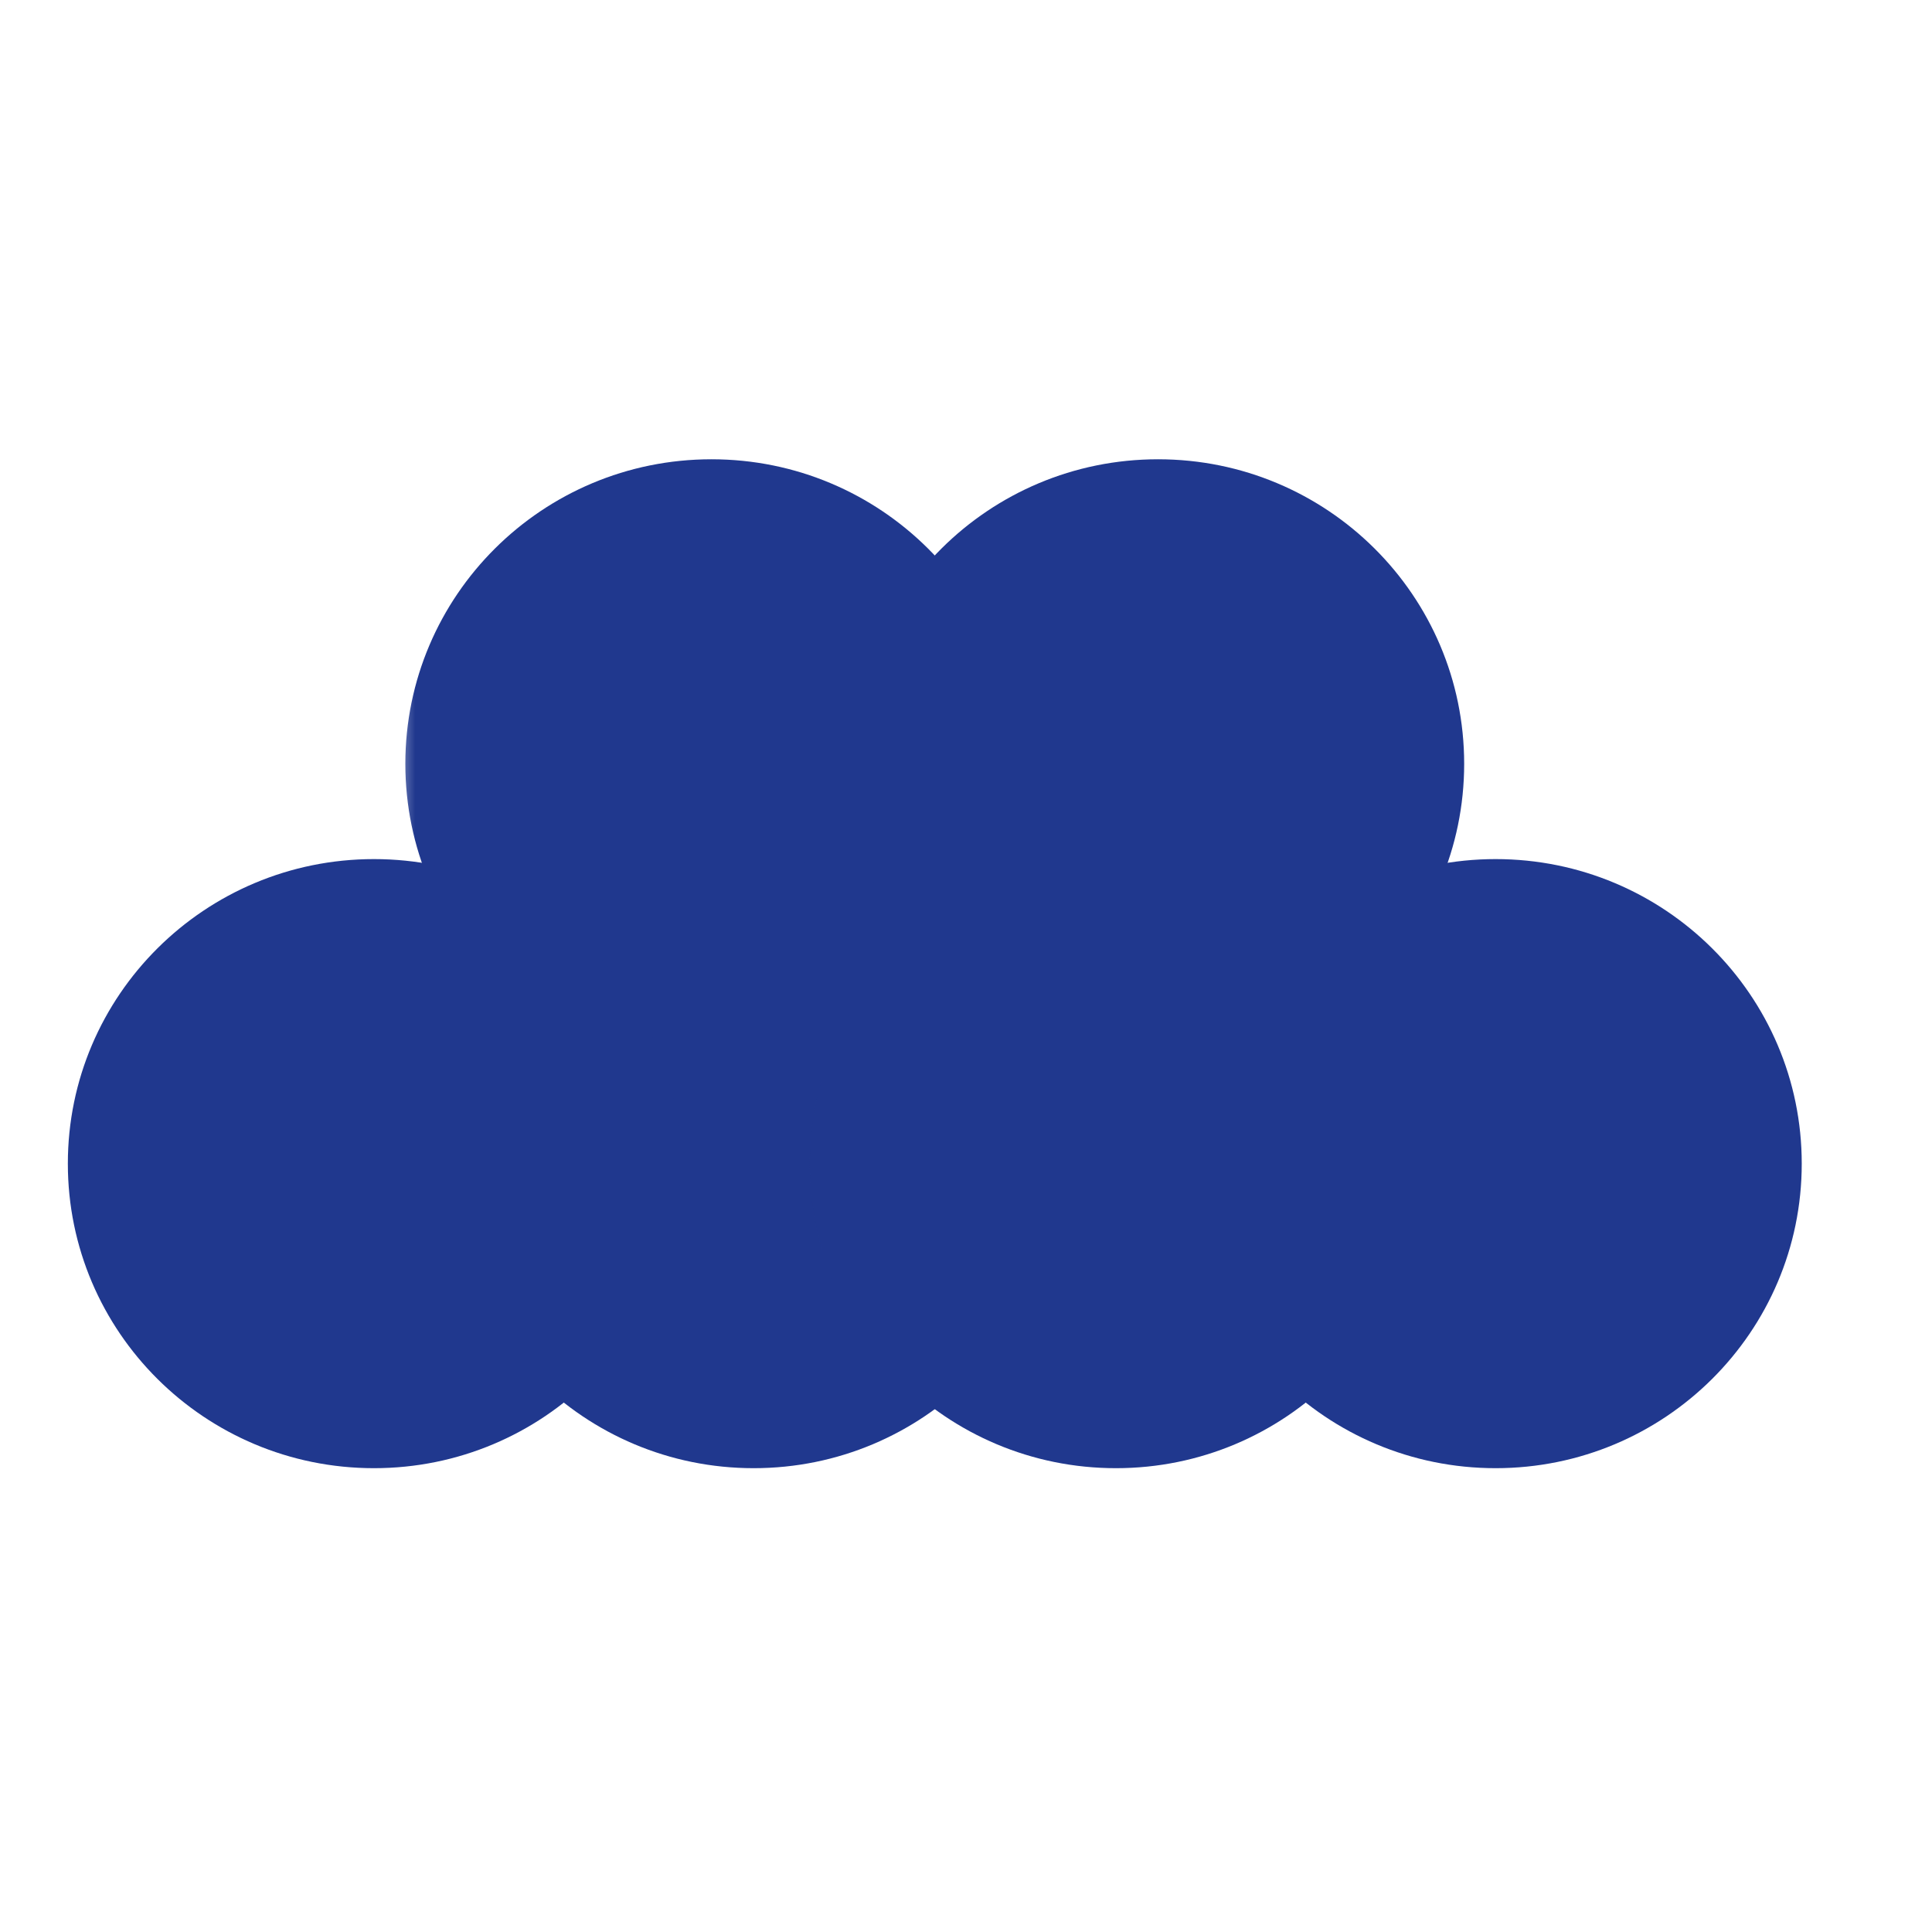
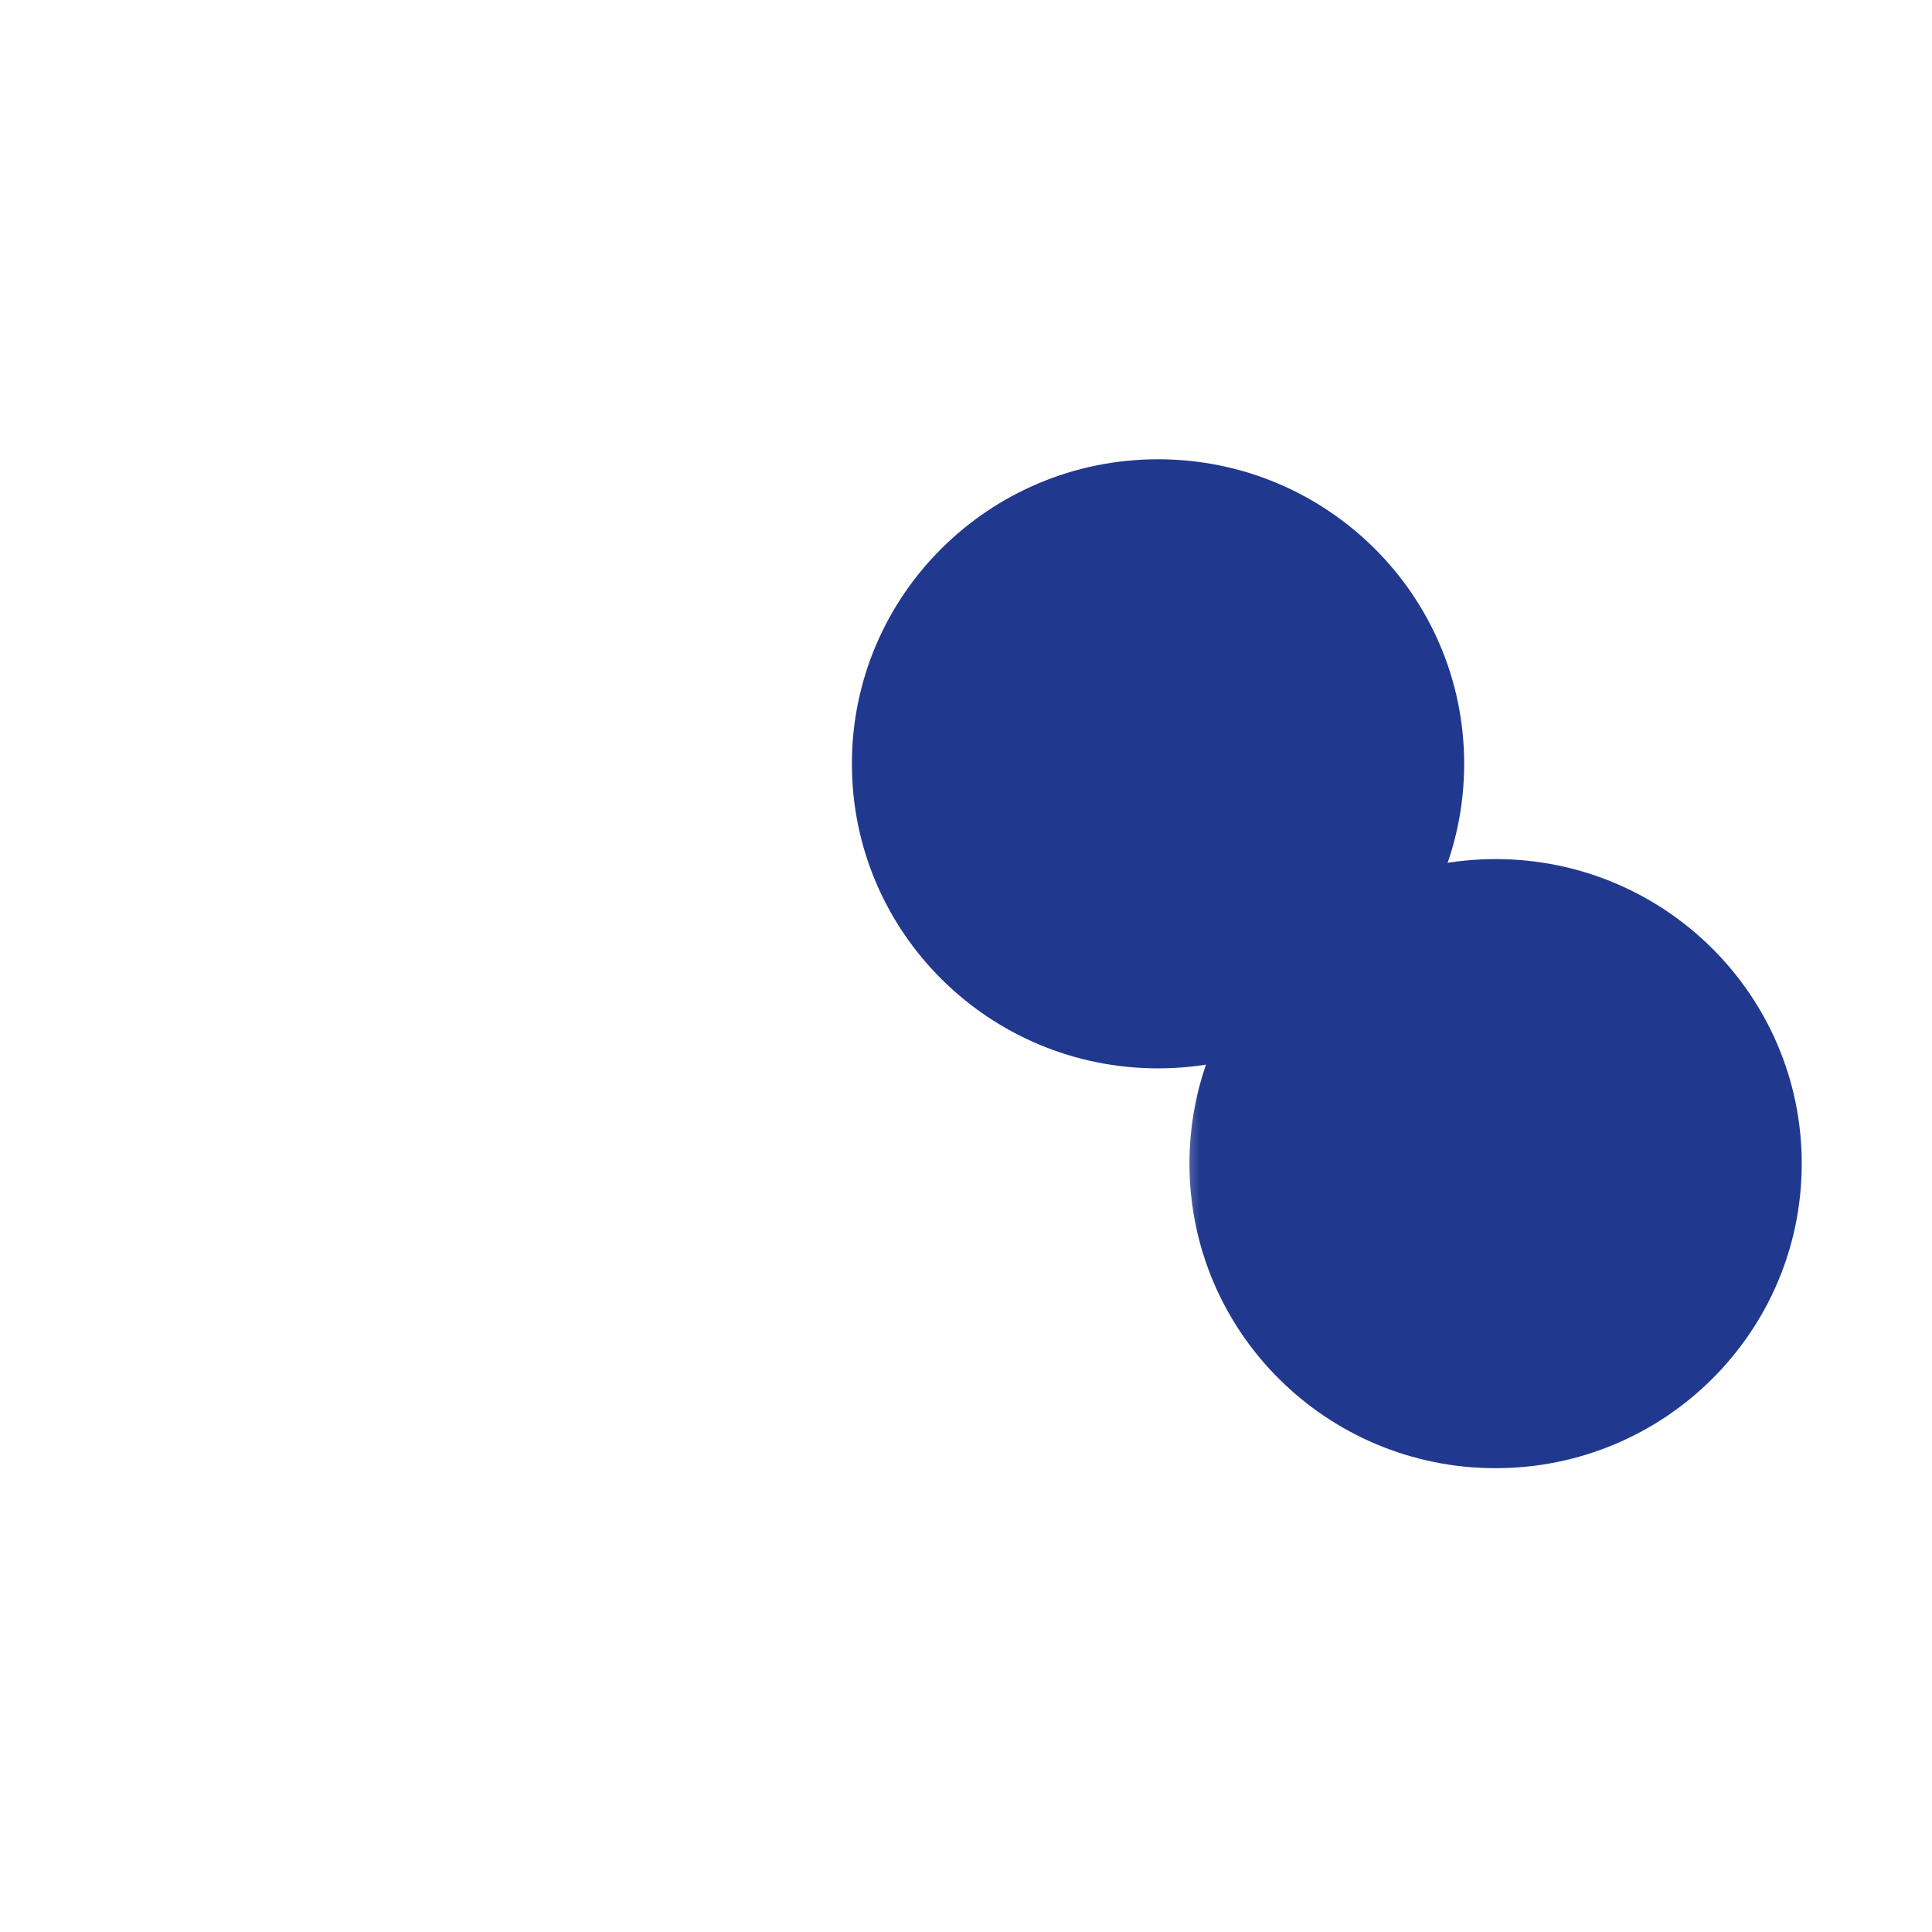
<svg xmlns="http://www.w3.org/2000/svg" width="128" height="128" viewBox="0 0 128 128" fill="none">
  <g style="mix-blend-mode:multiply">
    <mask id="mask0_3345_1512" style="mask-type:luminance" maskUnits="userSpaceOnUse" x="26" y="26" width="46" height="50">
-       <path d="M71.376 26L26.36 26L26.36 75.21H71.376V26Z" fill="white" />
-     </mask>
+       </mask>
    <g mask="url(#mask0_3345_1512)">
      <path d="M26.855 50.605C26.855 61.749 35.935 70.782 47.137 70.782C58.339 70.782 67.42 61.749 67.42 50.605C67.42 39.461 58.339 30.428 47.137 30.428C35.935 30.428 26.855 39.461 26.855 50.605Z" fill="#20388E" />
    </g>
  </g>
  <g style="mix-blend-mode:multiply">
    <mask id="mask1_3345_1512" style="mask-type:luminance" maskUnits="userSpaceOnUse" x="29" y="52" width="46" height="50">
      <path d="M74.171 52.489L29.154 52.489L29.154 101.699H74.171V52.489Z" fill="white" />
    </mask>
    <g mask="url(#mask1_3345_1512)">
-       <path d="M29.649 77.094C29.649 88.238 38.729 97.271 49.931 97.271C61.133 97.271 70.214 88.238 70.214 77.094C70.214 65.95 61.133 56.917 49.931 56.917C38.729 56.917 29.649 65.95 29.649 77.094Z" fill="#20388E" />
-     </g>
+       </g>
  </g>
  <g style="mix-blend-mode:multiply">
    <mask id="mask2_3345_1512" style="mask-type:luminance" maskUnits="userSpaceOnUse" x="4" y="52" width="46" height="50">
-       <path d="M49.016 52.489L4 52.489L4 101.699H49.016V52.489Z" fill="white" />
-     </mask>
+       </mask>
    <g mask="url(#mask2_3345_1512)">
      <path d="M4.495 77.094C4.495 88.238 13.575 97.271 24.777 97.271C35.979 97.271 45.06 88.238 45.06 77.094C45.06 65.95 35.979 56.917 24.777 56.917C13.575 56.917 4.495 65.95 4.495 77.094Z" fill="#20388E" />
    </g>
  </g>
  <g style="mix-blend-mode:multiply">
    <mask id="mask3_3345_1512" style="mask-type:luminance" maskUnits="userSpaceOnUse" x="55" y="26" width="46" height="50">
      <path d="M100.962 26L55.945 26L55.945 75.21H100.962V26Z" fill="white" />
    </mask>
    <g mask="url(#mask3_3345_1512)">
      <path d="M56.44 50.605C56.44 61.749 65.52 70.782 76.722 70.782C87.925 70.782 97.005 61.749 97.005 50.605C97.005 39.461 87.925 30.428 76.722 30.428C65.52 30.428 56.44 39.461 56.44 50.605Z" fill="#20388E" />
    </g>
  </g>
  <g style="mix-blend-mode:multiply">
    <mask id="mask4_3345_1512" style="mask-type:luminance" maskUnits="userSpaceOnUse" x="78" y="52" width="46" height="50">
      <path d="M123.326 52.489L78.31 52.489V101.699H123.326V52.489Z" fill="white" />
    </mask>
    <g mask="url(#mask4_3345_1512)">
      <path d="M78.805 77.094C78.805 88.238 87.885 97.271 99.087 97.271C110.289 97.271 119.37 88.238 119.37 77.094C119.37 65.95 110.289 56.917 99.087 56.917C87.885 56.917 78.805 65.95 78.805 77.094Z" fill="#20388E" />
    </g>
  </g>
  <g style="mix-blend-mode:multiply">
    <mask id="mask5_3345_1512" style="mask-type:luminance" maskUnits="userSpaceOnUse" x="53" y="52" width="46" height="50">
      <path d="M98.172 52.489L53.156 52.489V101.699H98.172V52.489Z" fill="white" />
    </mask>
    <g mask="url(#mask5_3345_1512)">
-       <path d="M53.651 77.094C53.651 88.238 62.731 97.271 73.933 97.271C85.135 97.271 94.216 88.238 94.216 77.094C94.216 65.95 85.135 56.917 73.933 56.917C62.731 56.917 53.651 65.95 53.651 77.094Z" fill="#20388E" />
-     </g>
+       </g>
  </g>
</svg>